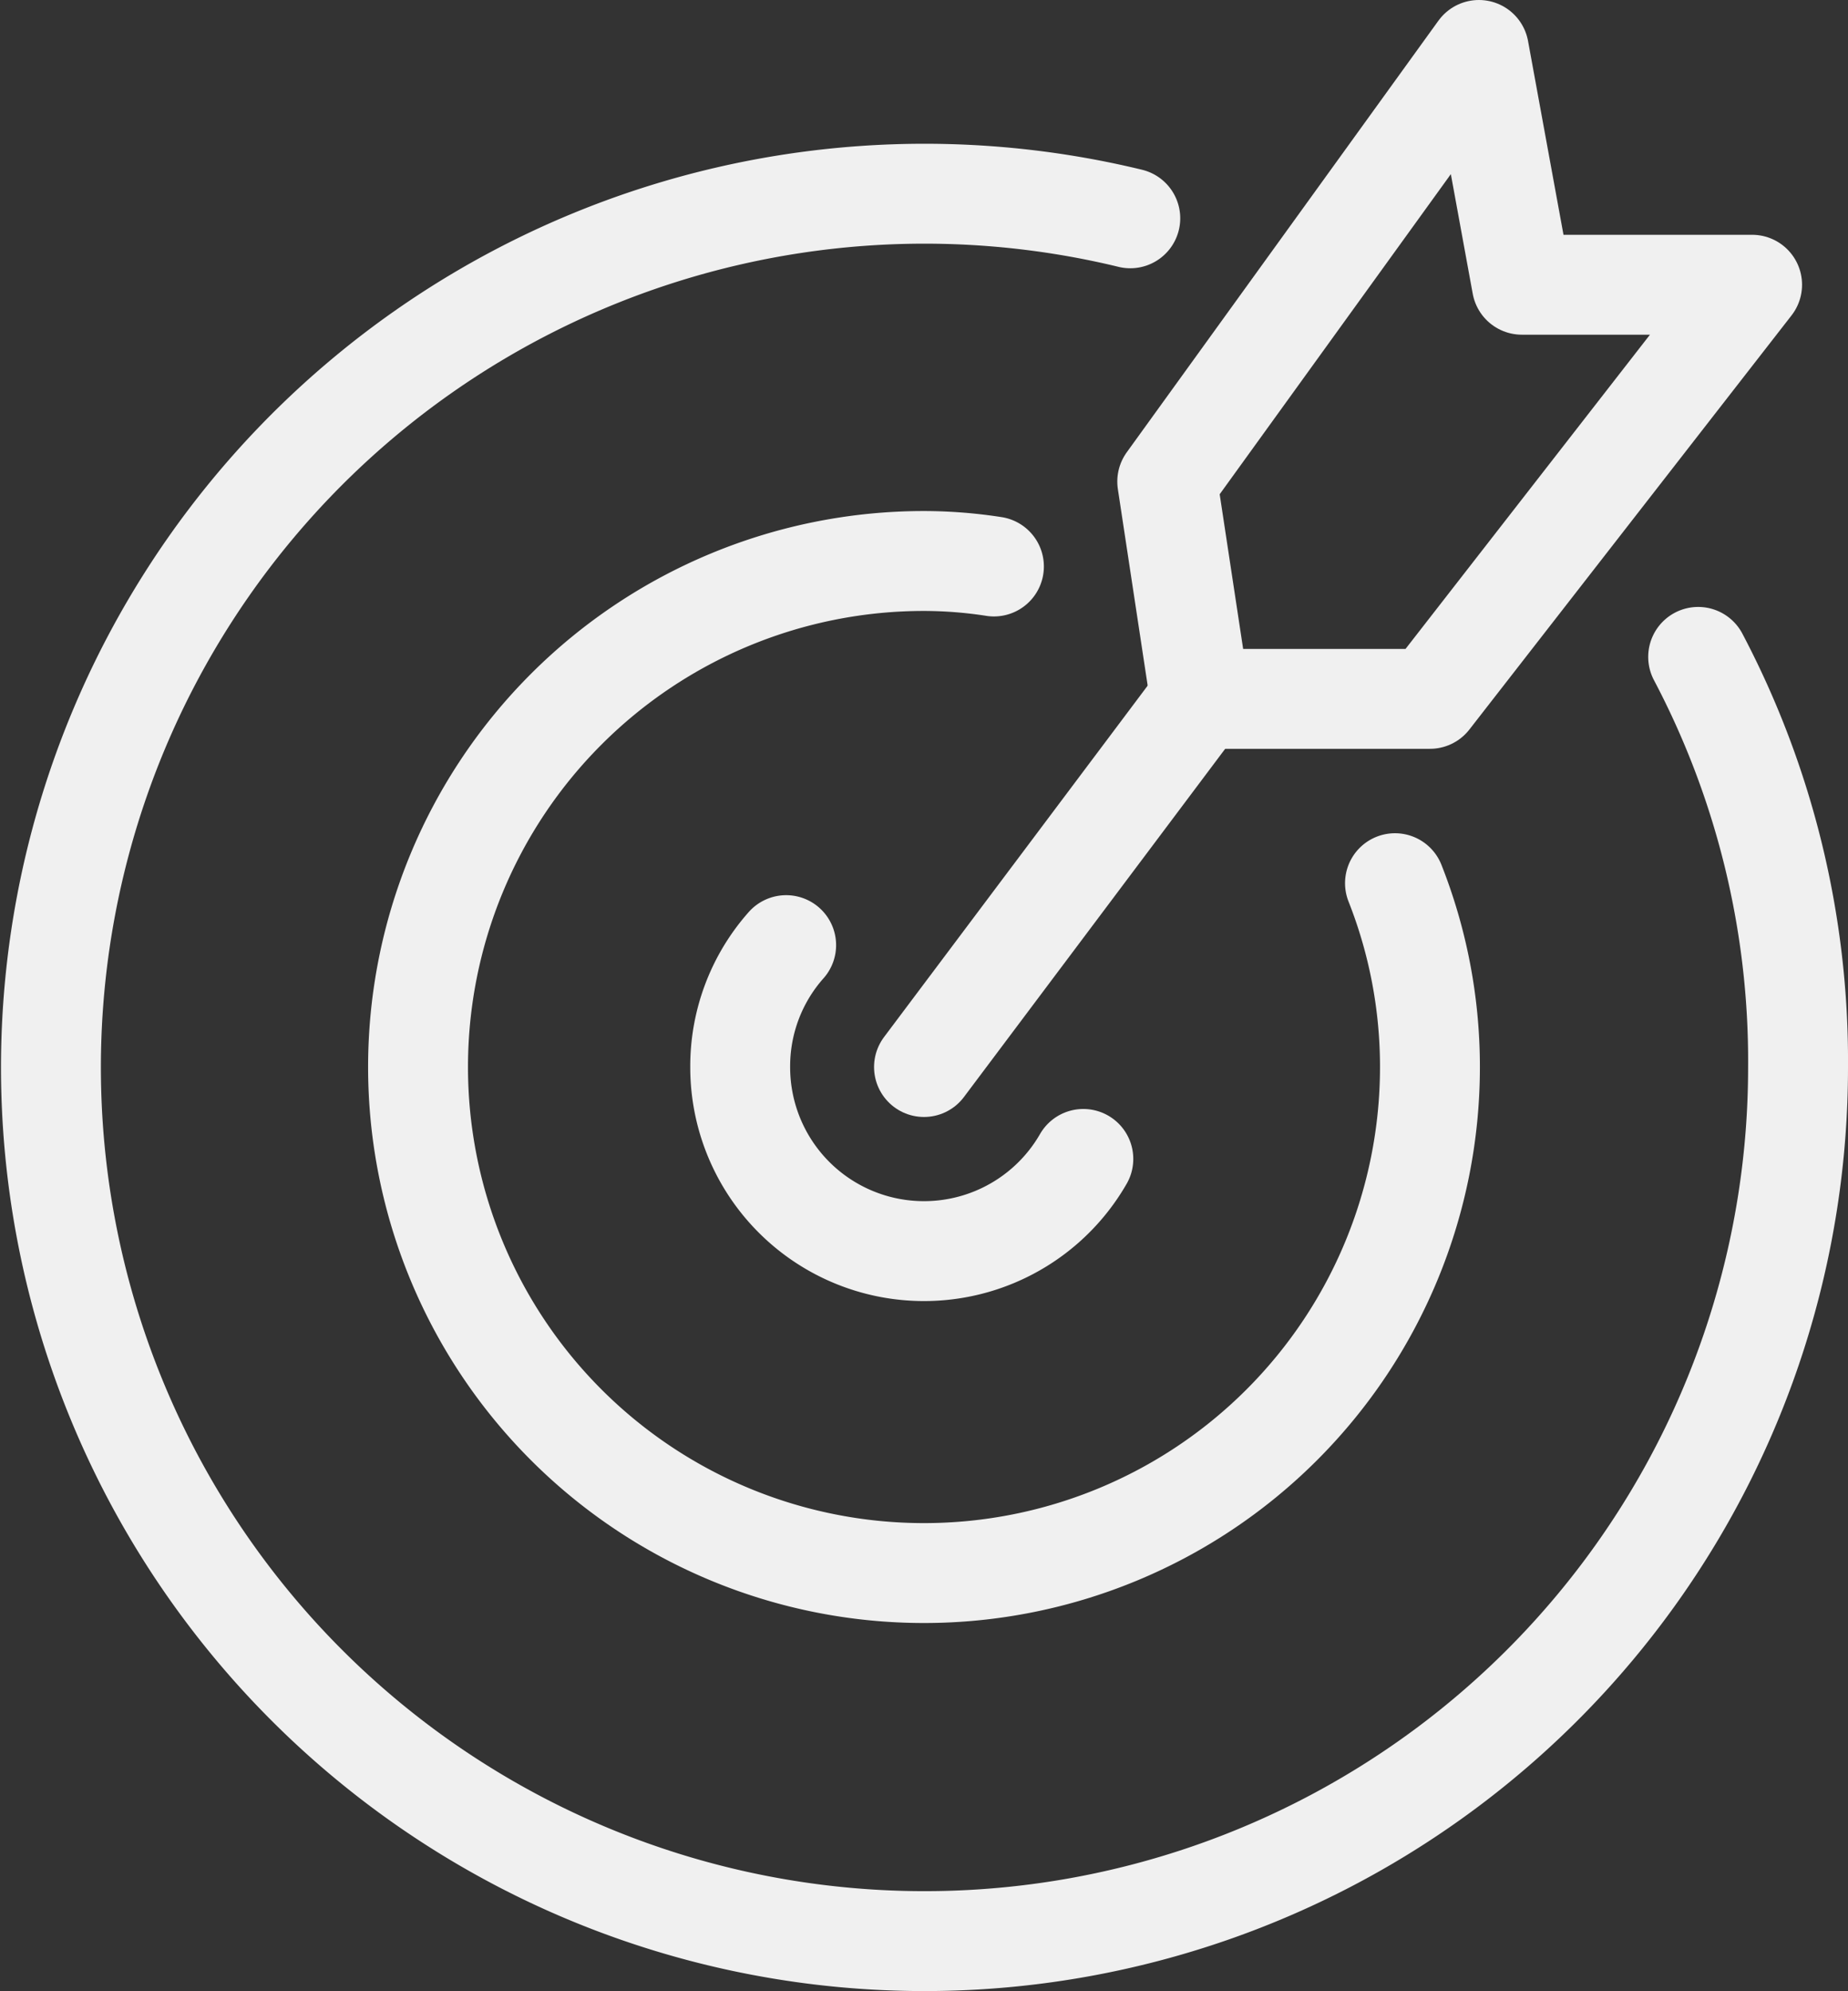
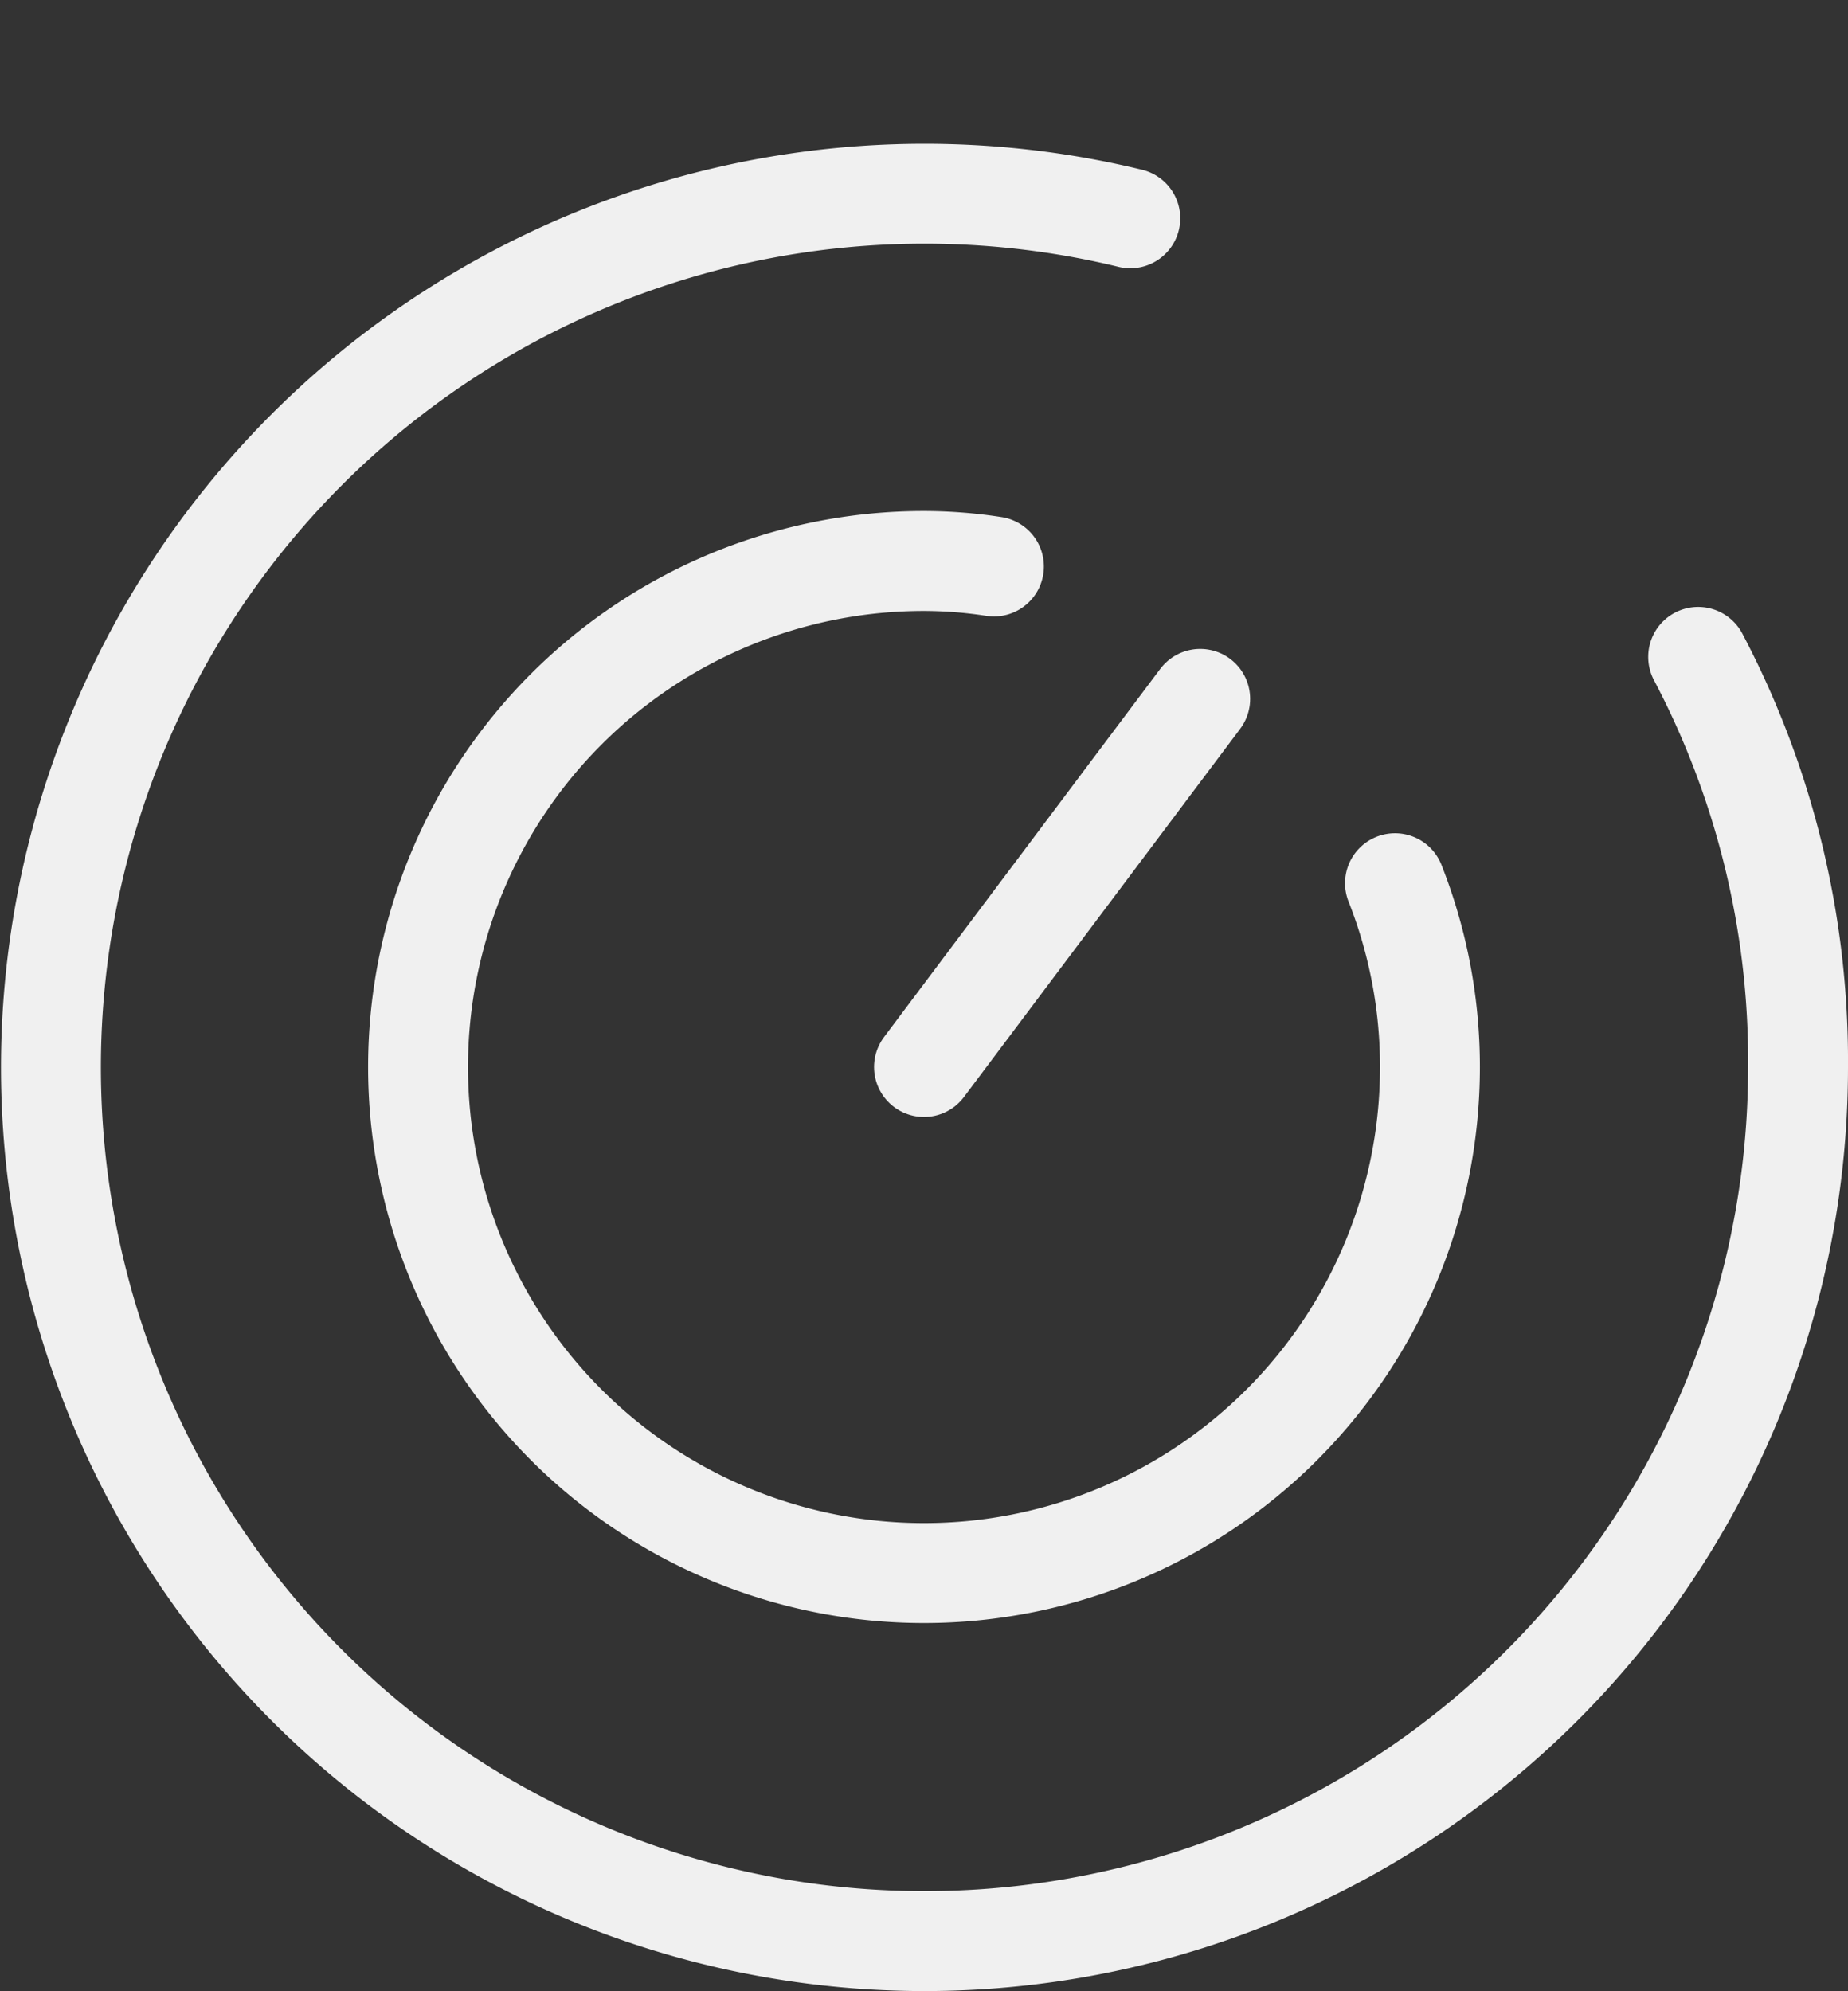
<svg xmlns="http://www.w3.org/2000/svg" viewBox="0 0 37 39.86">
  <rect x="0" y="0" width="37" height="39.86" fill="#333333" stroke="none" />
  <defs>
    <style>.a{fill:none;stroke:#f0f0f0;stroke-linecap:round;stroke-linejoin:round;stroke-width:2px;}</style>
  </defs>
  <title>Монтажная область 384</title>
-   <polygon class="a" points="29.61 1 30.47 5.7 35.08 5.7 28.63 13.99 24.03 13.99 23.37 9.64 29.61 1" />
  <line class="a" x1="18.5" y1="21.36" x2="24.03" y2="13.99" />
  <path class="a" d="M22.63,4.37A17.49,17.49,0,1,0,36,21.36a17.34,17.34,0,0,0-2-8.21" />
  <path class="a" d="M19.9,11.34a9.23,9.23,0,0,0-1.4-.11A10.13,10.13,0,1,0,28.63,21.36a10,10,0,0,0-.7-3.68" />
-   <path class="a" d="M21.69,23.2a3.68,3.68,0,0,1-6.87-1.84,3.65,3.65,0,0,1,.92-2.44" />
</svg>